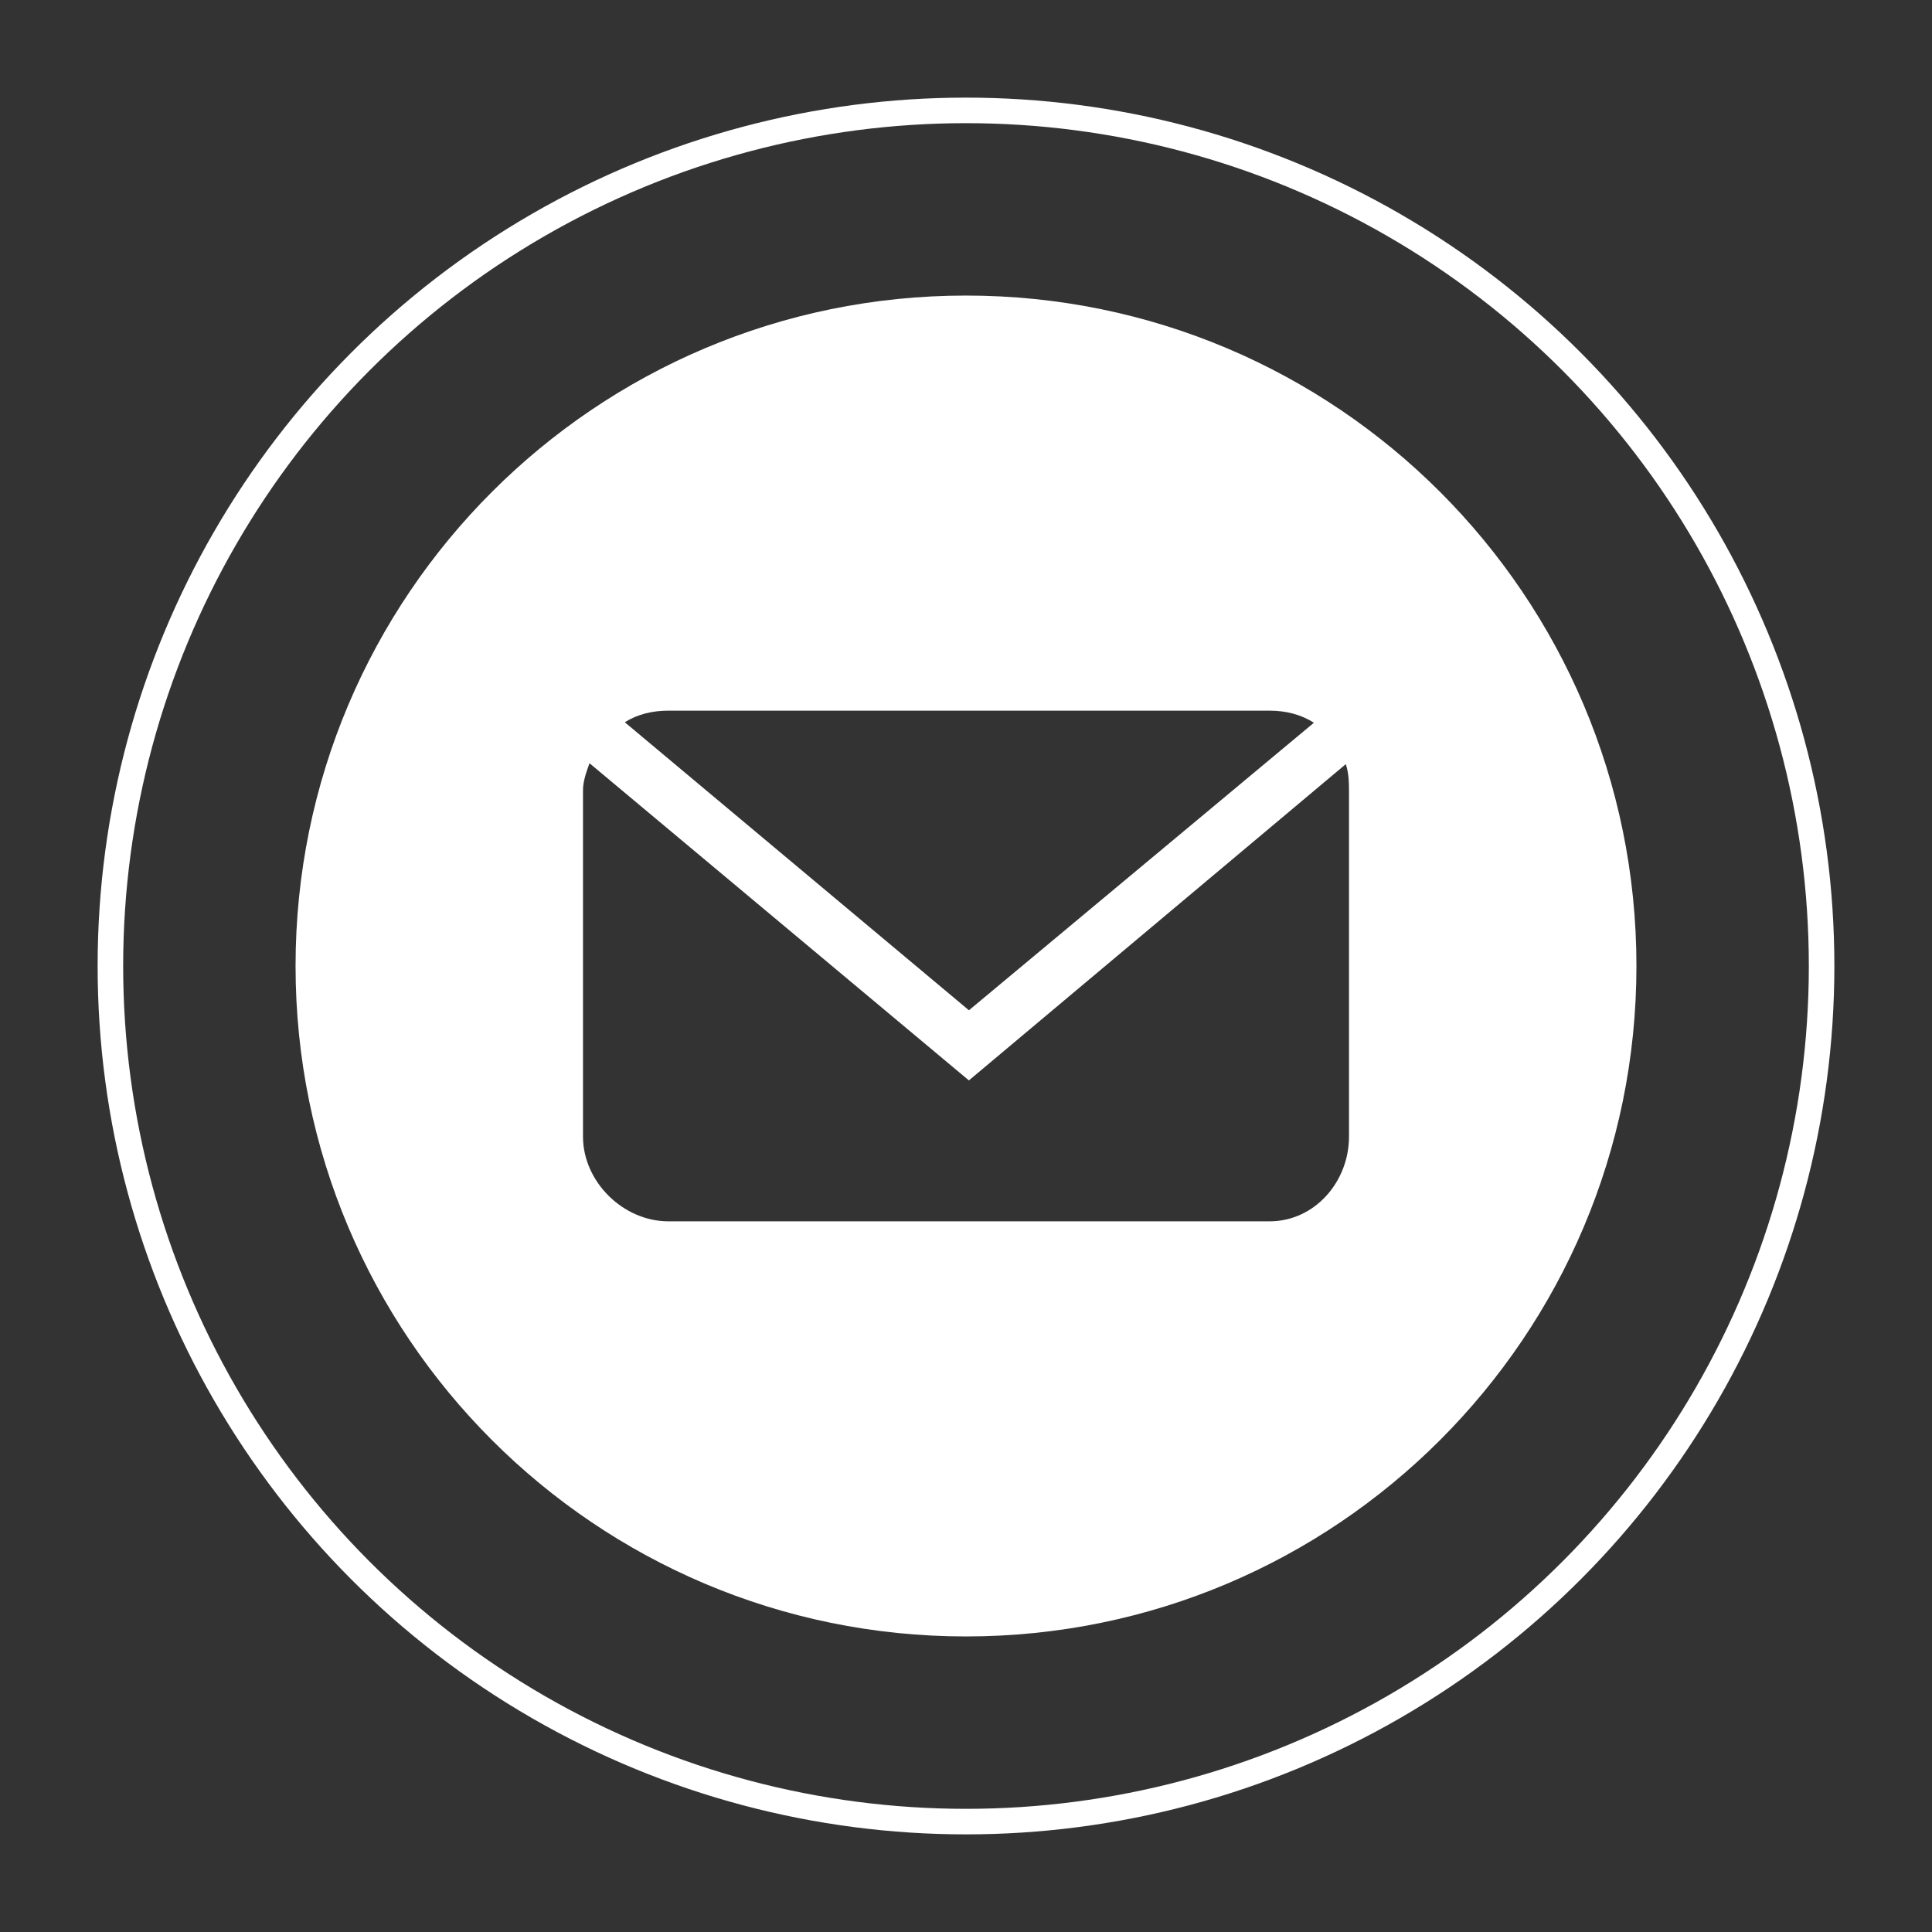
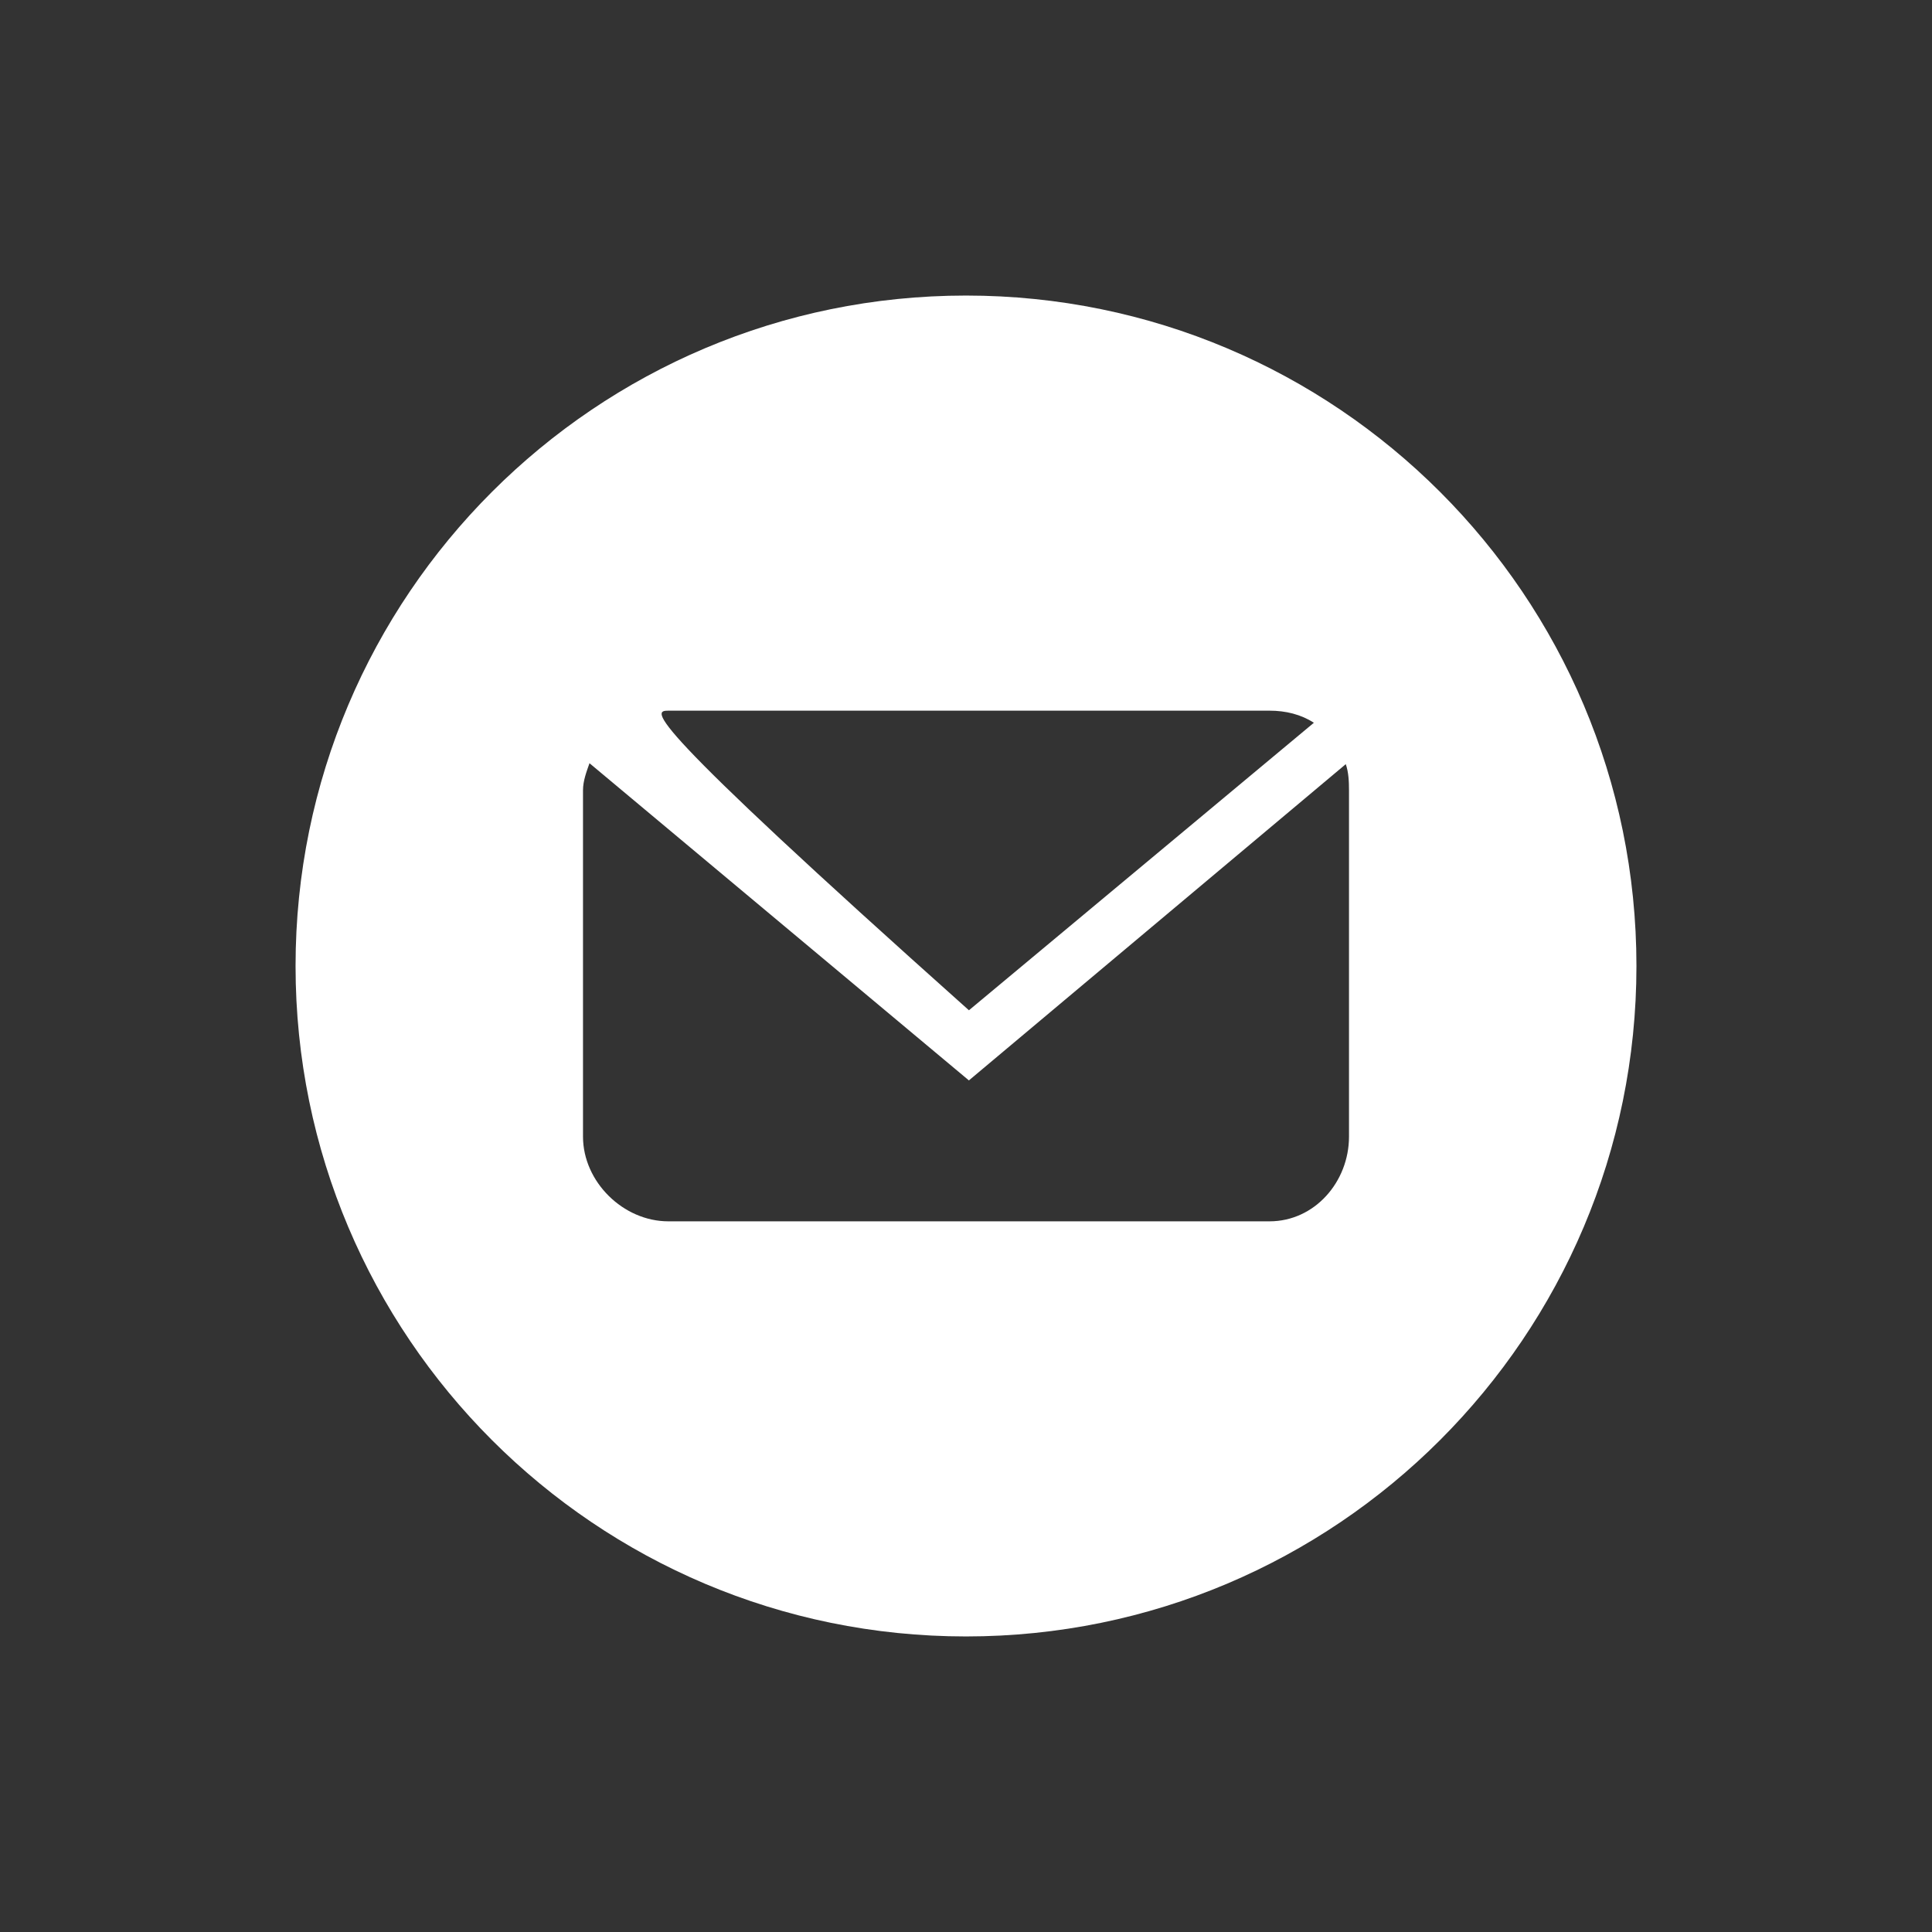
<svg xmlns="http://www.w3.org/2000/svg" id="Layer_1" x="0px" y="0px" viewBox="0 0 500 500" style="enable-background:new 0 0 500 500;" xml:space="preserve">
  <rect x="0" y="0" width="500" height="500" fill="#333333" stroke="none" />
  <style type="text/css">	.st0{fill:none;stroke:#FFFFFF;stroke-width:6.61;stroke-miterlimit:10;}	.st1{fill:#FFFFFF;}</style>
  <g>
-     <circle class="st0" cx="250" cy="250" r="221.43" />
-     <path class="st1" d="M250,76.49c-95.83,0-173.51,77.68-173.51,173.51c0,95.82,77.68,173.51,173.51,173.51S423.51,345.82,423.51,250  C423.51,154.17,345.83,76.49,250,76.49z M172.97,183.92h155.58c4.24,0,8.17,0.99,11.48,3.13l-89.27,74.41l-89.06-74.54  C164.97,184.85,168.82,183.92,172.97,183.92z M349.12,294.15c0,11.69-8.88,21.93-20.57,21.93H172.97  c-11.69,0-22.09-10.24-22.09-21.93v-89.61c0-2.47,0.91-4.82,1.68-7.02l98.19,82.09l97.54-81.85c0.72,2.13,0.83,4.4,0.83,6.78  V294.15z" />
+     <path class="st1" d="M250,76.49c-95.83,0-173.51,77.68-173.51,173.51c0,95.82,77.68,173.51,173.51,173.51S423.51,345.82,423.51,250  C423.51,154.17,345.83,76.49,250,76.49z M172.97,183.92h155.58c4.24,0,8.17,0.99,11.48,3.13l-89.27,74.41C164.97,184.85,168.82,183.92,172.97,183.92z M349.12,294.15c0,11.69-8.88,21.93-20.57,21.93H172.97  c-11.69,0-22.09-10.24-22.09-21.93v-89.61c0-2.47,0.91-4.82,1.68-7.02l98.19,82.09l97.54-81.85c0.72,2.13,0.83,4.4,0.83,6.78  V294.15z" />
  </g>
</svg>